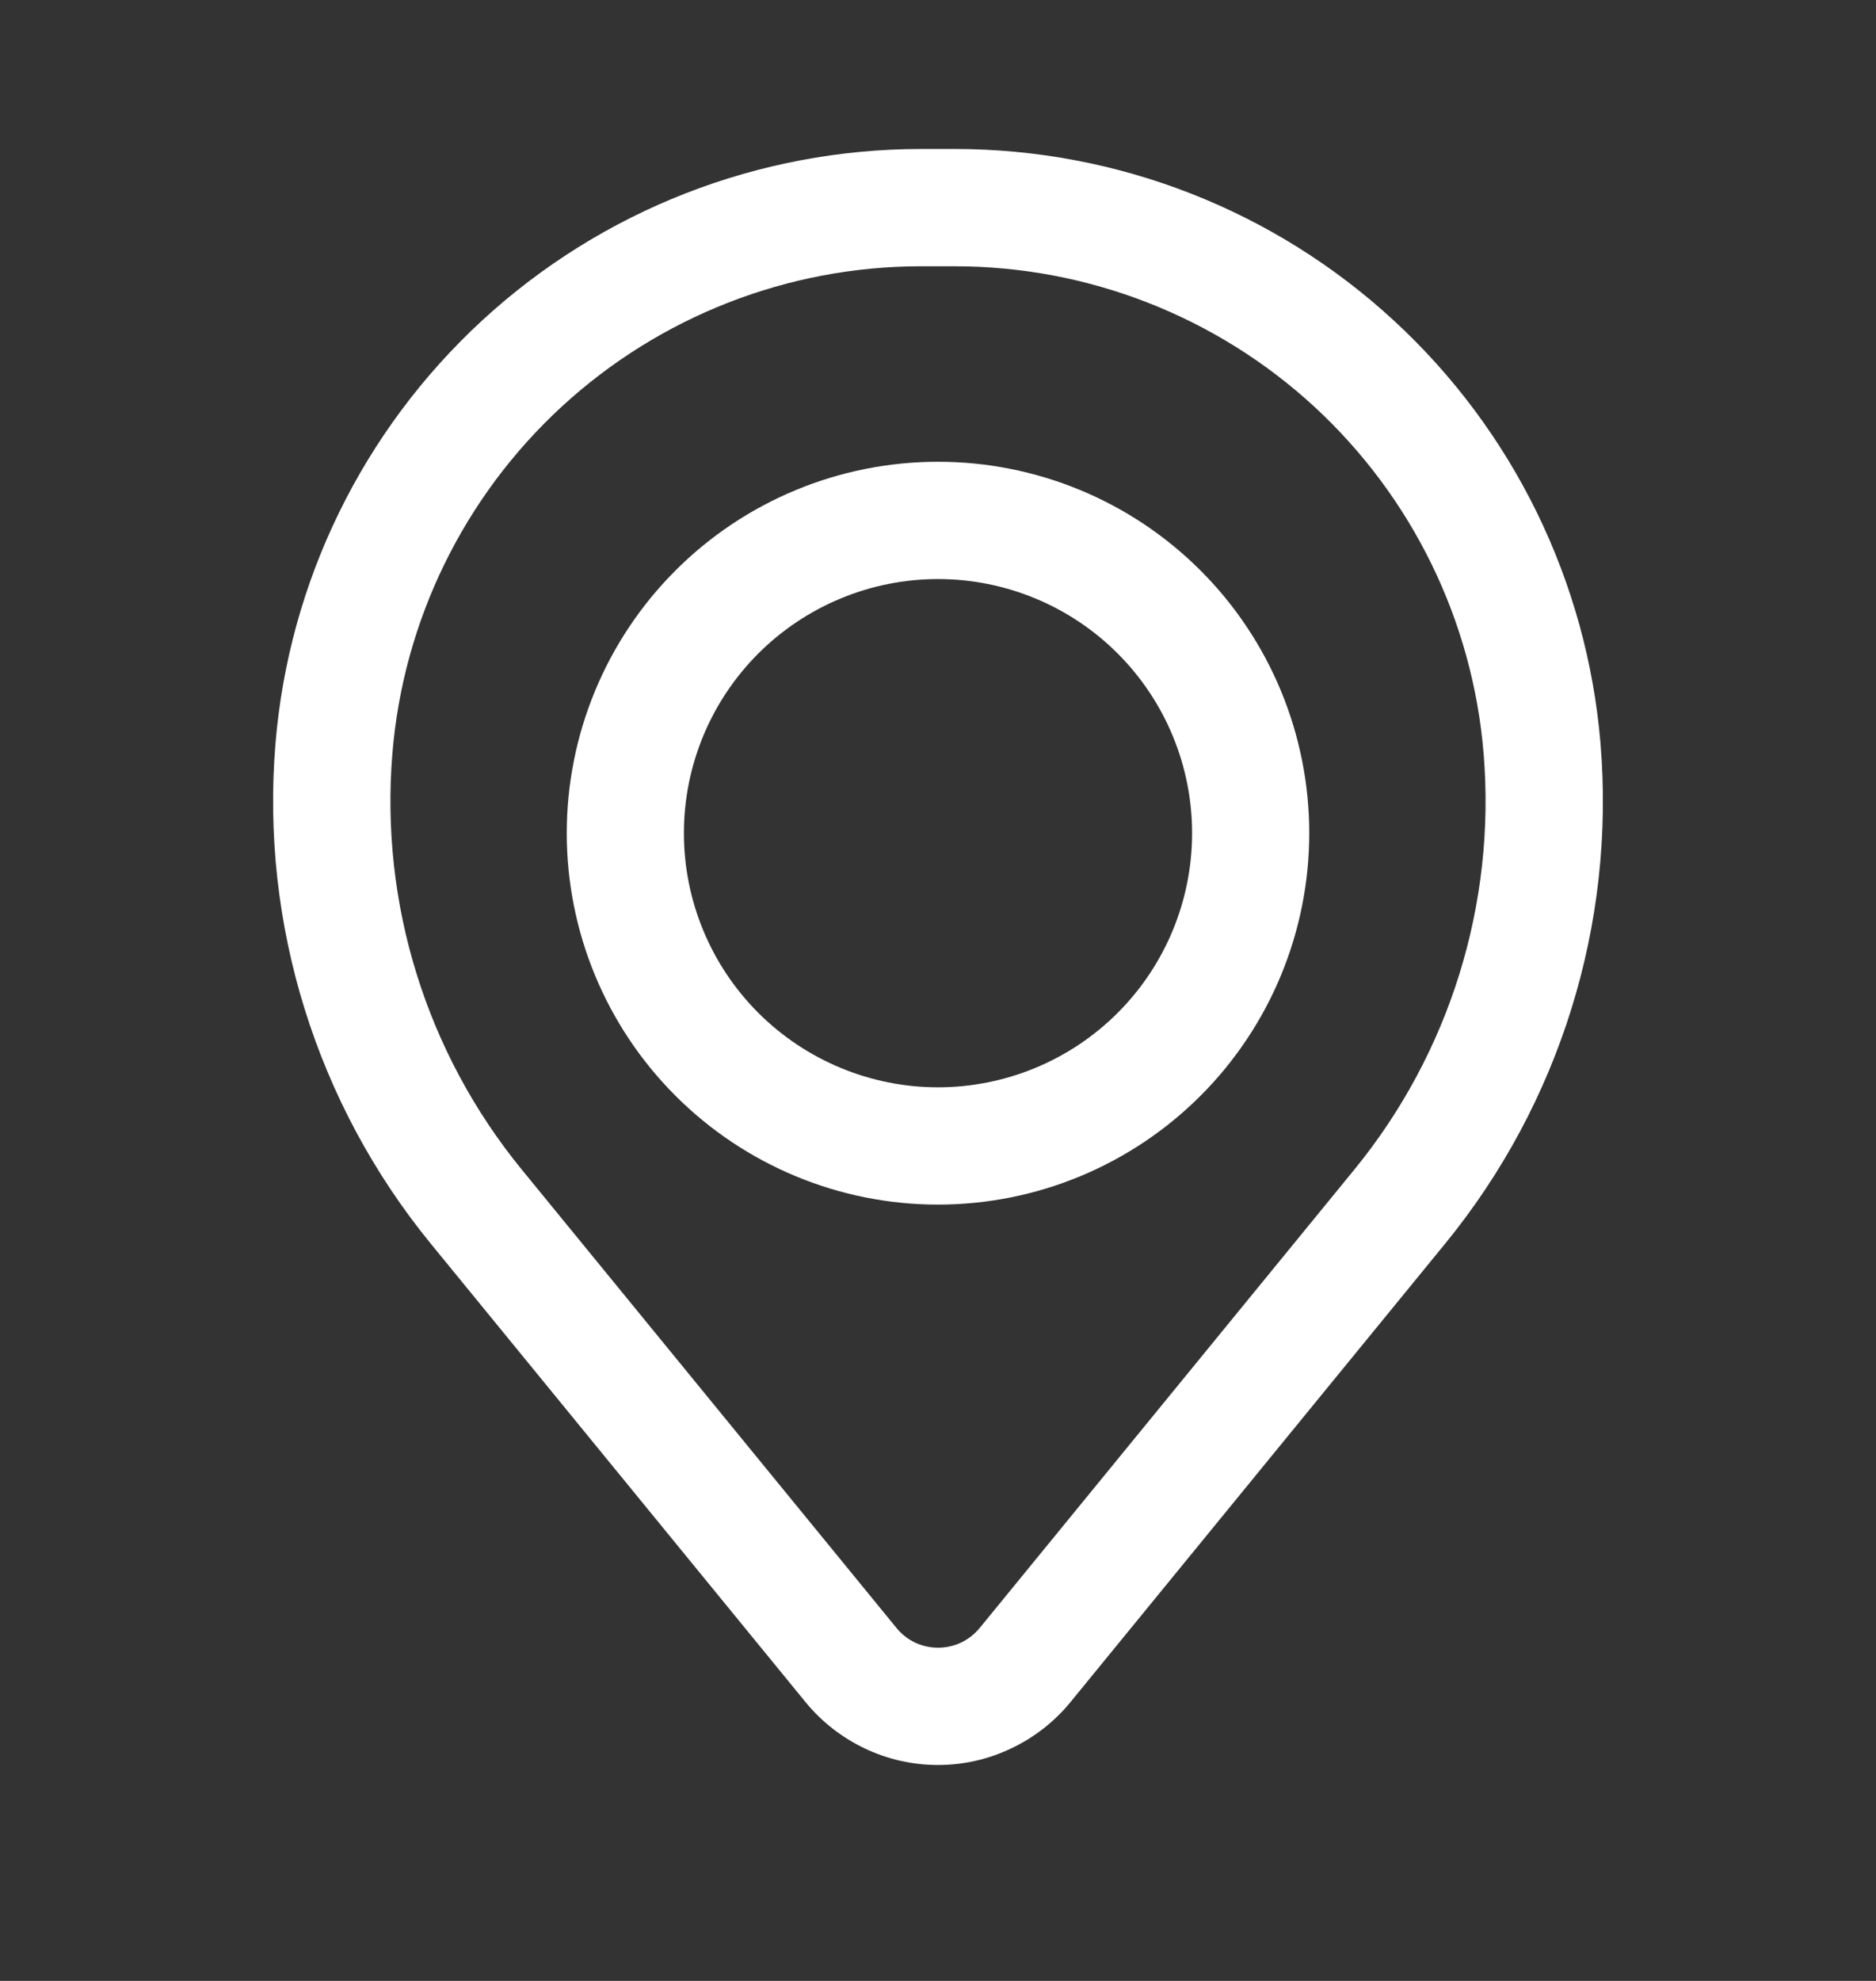
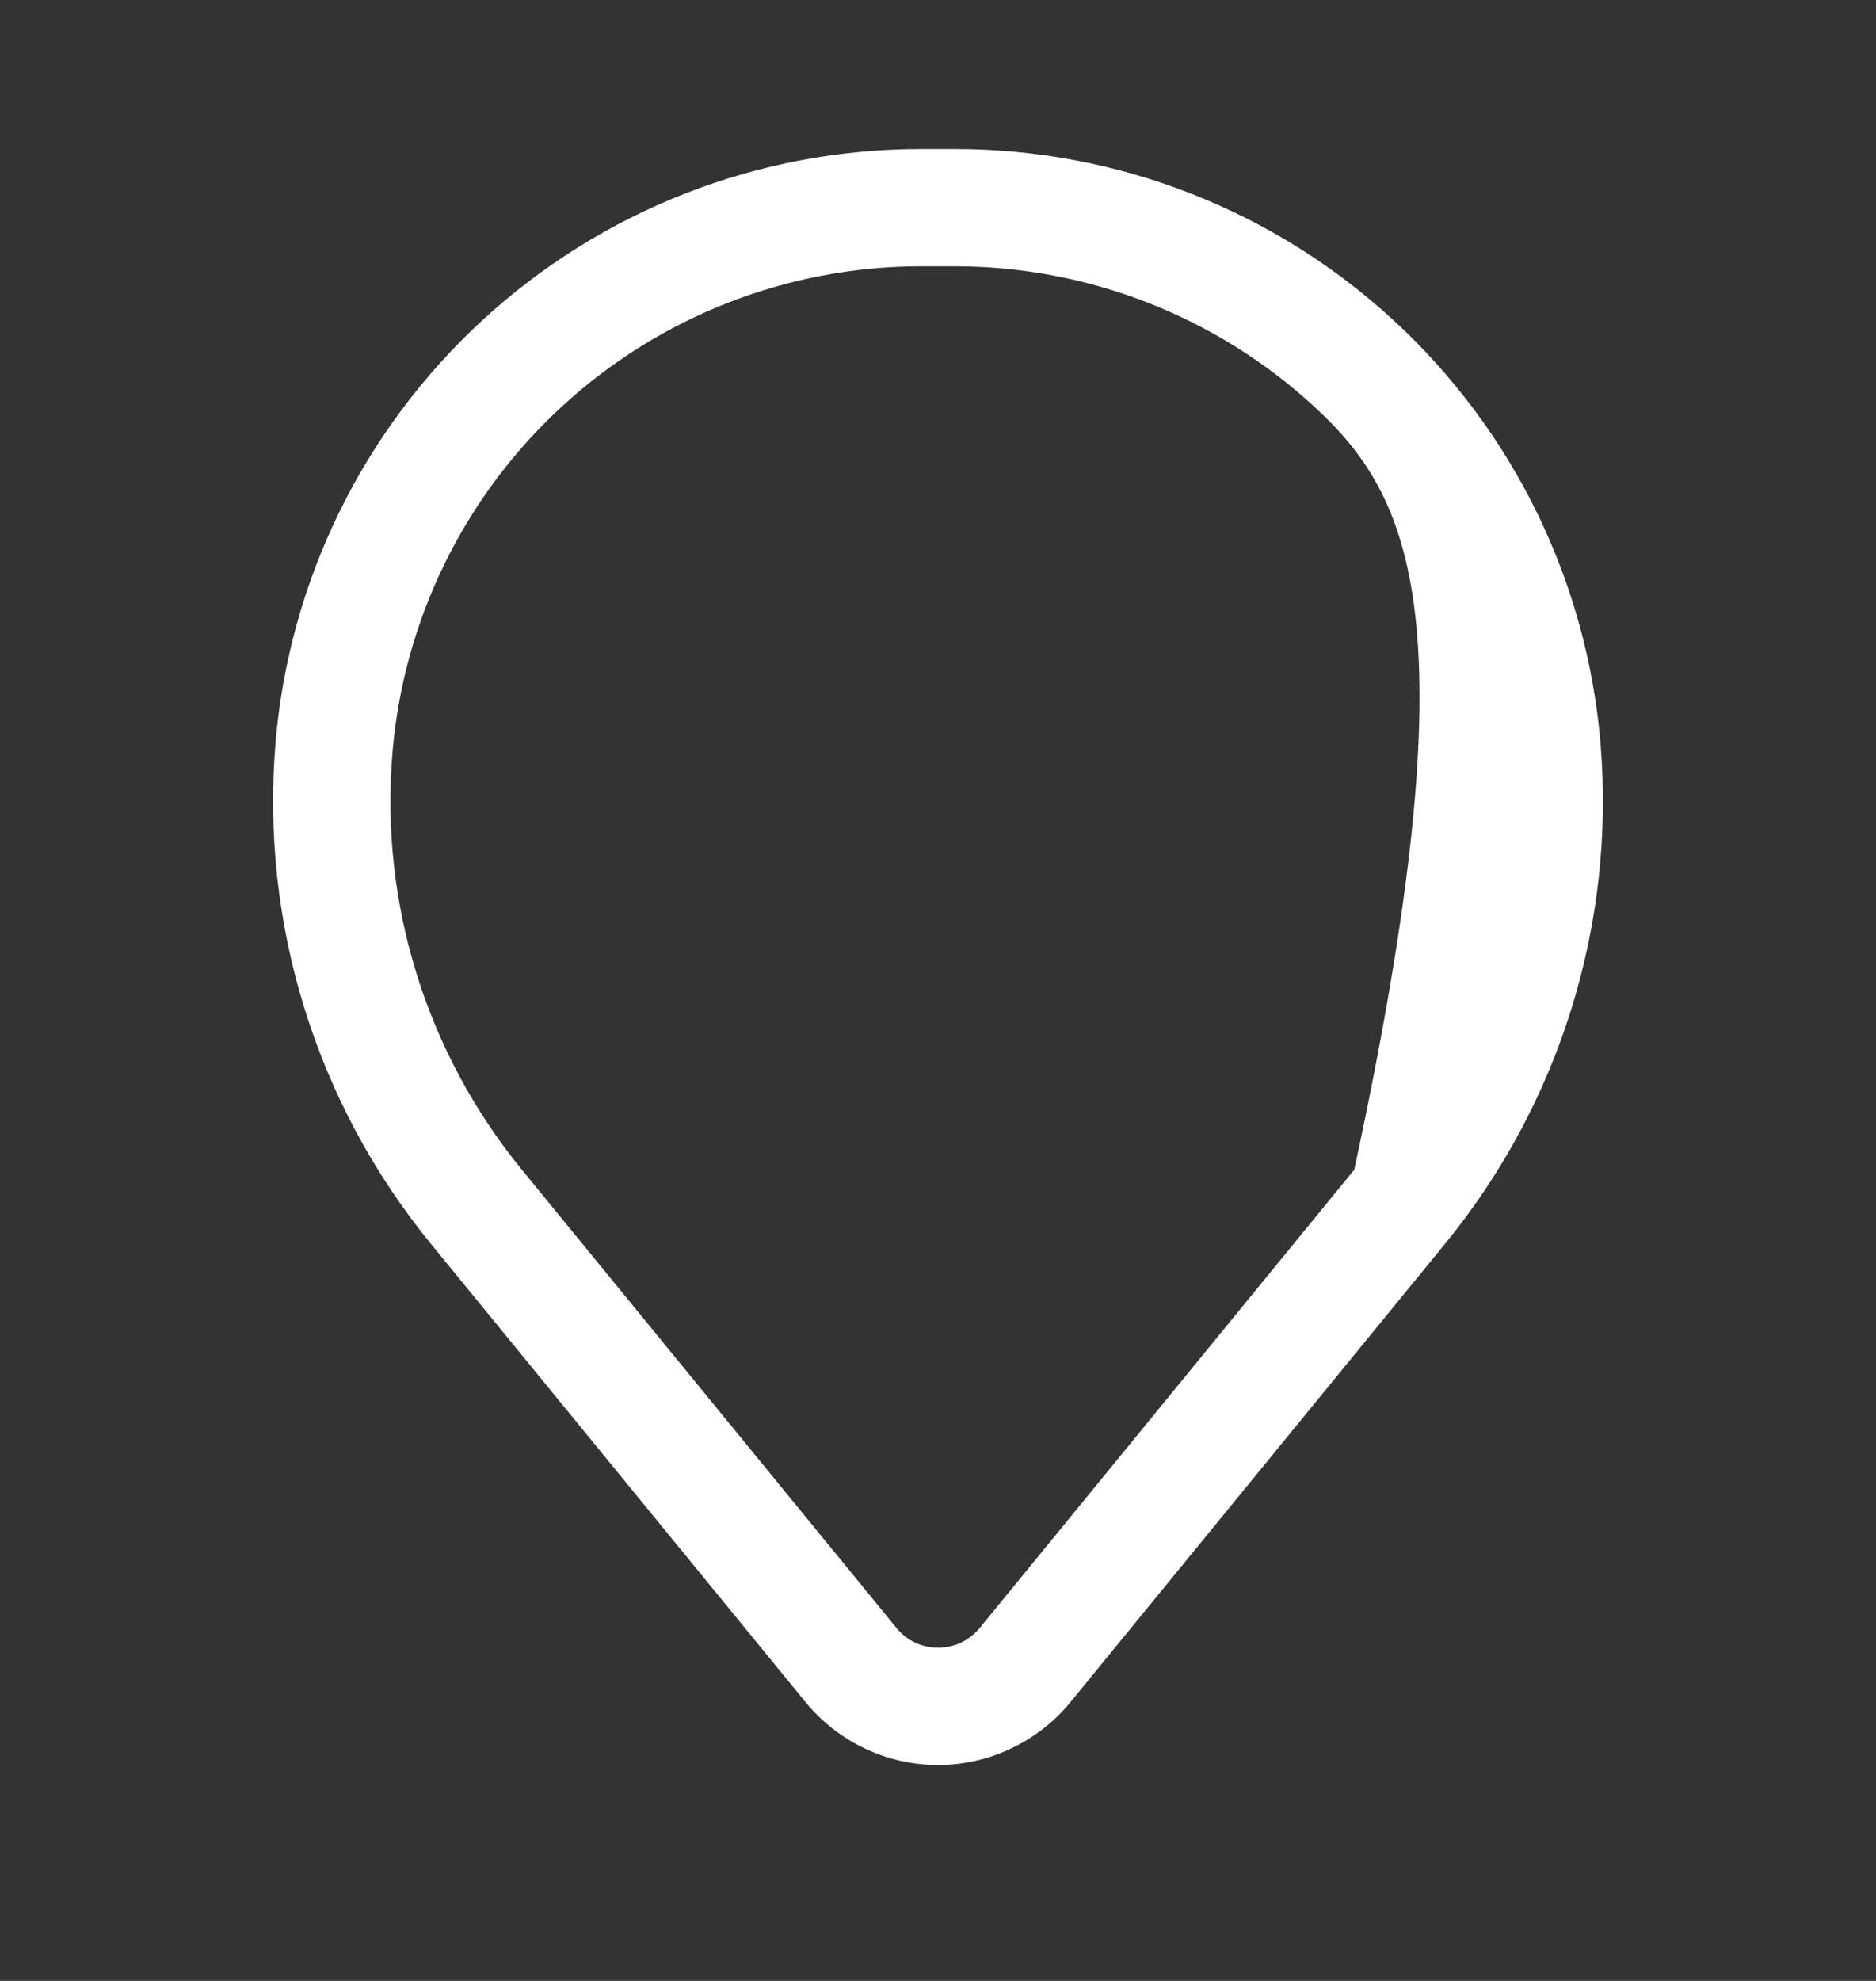
<svg xmlns="http://www.w3.org/2000/svg" width="18" height="19" viewBox="0 0 18 19" fill="none">
  <rect x="0" y="0" width="18" height="19" fill="#333333" stroke="none" />
-   <path fill-rule="evenodd" clip-rule="evenodd" d="M5.438 7.991C5.438 7.046 5.813 6.14 6.481 5.472C7.149 4.804 8.055 4.429 9 4.429C9.945 4.429 10.851 4.804 11.519 5.472C12.187 6.14 12.562 7.046 12.562 7.991C12.562 8.936 12.187 9.842 11.519 10.51C10.851 11.178 9.945 11.554 9 11.554C8.055 11.554 7.149 11.178 6.481 10.51C5.813 9.842 5.438 8.936 5.438 7.991ZM9 5.554C8.354 5.554 7.734 5.811 7.276 6.268C6.819 6.725 6.562 7.345 6.562 7.991C6.562 8.638 6.819 9.258 7.276 9.715C7.734 10.172 8.354 10.429 9 10.429C9.646 10.429 10.267 10.172 10.724 9.715C11.181 9.258 11.438 8.638 11.438 7.991C11.438 7.345 11.181 6.725 10.724 6.268C10.267 5.811 9.646 5.554 9 5.554Z" fill="white" />
-   <path fill-rule="evenodd" clip-rule="evenodd" d="M2.643 7.134C2.771 5.579 3.48 4.13 4.627 3.073C5.775 2.016 7.278 1.429 8.838 1.429H9.162C10.722 1.429 12.225 2.016 13.372 3.073C14.52 4.13 15.228 5.579 15.357 7.134C15.5 8.866 14.965 10.586 13.864 11.931L10.27 16.327C10.116 16.515 9.922 16.666 9.702 16.77C9.483 16.875 9.243 16.929 9 16.929C8.757 16.929 8.517 16.875 8.297 16.77C8.078 16.666 7.884 16.515 7.73 16.327L4.135 11.931C3.035 10.586 2.5 8.866 2.643 7.134ZM8.838 2.554C7.56 2.554 6.33 3.035 5.39 3.9C4.45 4.766 3.87 5.953 3.765 7.226C3.646 8.668 4.091 10.099 5.007 11.219L8.602 15.615C8.65 15.674 8.711 15.722 8.78 15.755C8.849 15.787 8.924 15.804 9.001 15.804C9.077 15.804 9.152 15.787 9.221 15.755C9.29 15.722 9.351 15.674 9.4 15.615L12.994 11.219C13.91 10.099 14.354 8.667 14.235 7.226C14.13 5.953 13.549 4.766 12.61 3.9C11.67 3.035 10.439 2.554 9.161 2.554H8.838Z" fill="white" />
+   <path fill-rule="evenodd" clip-rule="evenodd" d="M2.643 7.134C2.771 5.579 3.48 4.13 4.627 3.073C5.775 2.016 7.278 1.429 8.838 1.429H9.162C10.722 1.429 12.225 2.016 13.372 3.073C14.52 4.13 15.228 5.579 15.357 7.134C15.5 8.866 14.965 10.586 13.864 11.931L10.27 16.327C10.116 16.515 9.922 16.666 9.702 16.77C9.483 16.875 9.243 16.929 9 16.929C8.757 16.929 8.517 16.875 8.297 16.77C8.078 16.666 7.884 16.515 7.73 16.327L4.135 11.931C3.035 10.586 2.5 8.866 2.643 7.134ZM8.838 2.554C7.56 2.554 6.33 3.035 5.39 3.9C4.45 4.766 3.87 5.953 3.765 7.226C3.646 8.668 4.091 10.099 5.007 11.219L8.602 15.615C8.65 15.674 8.711 15.722 8.78 15.755C8.849 15.787 8.924 15.804 9.001 15.804C9.077 15.804 9.152 15.787 9.221 15.755C9.29 15.722 9.351 15.674 9.4 15.615L12.994 11.219C14.13 5.953 13.549 4.766 12.61 3.9C11.67 3.035 10.439 2.554 9.161 2.554H8.838Z" fill="white" />
</svg>